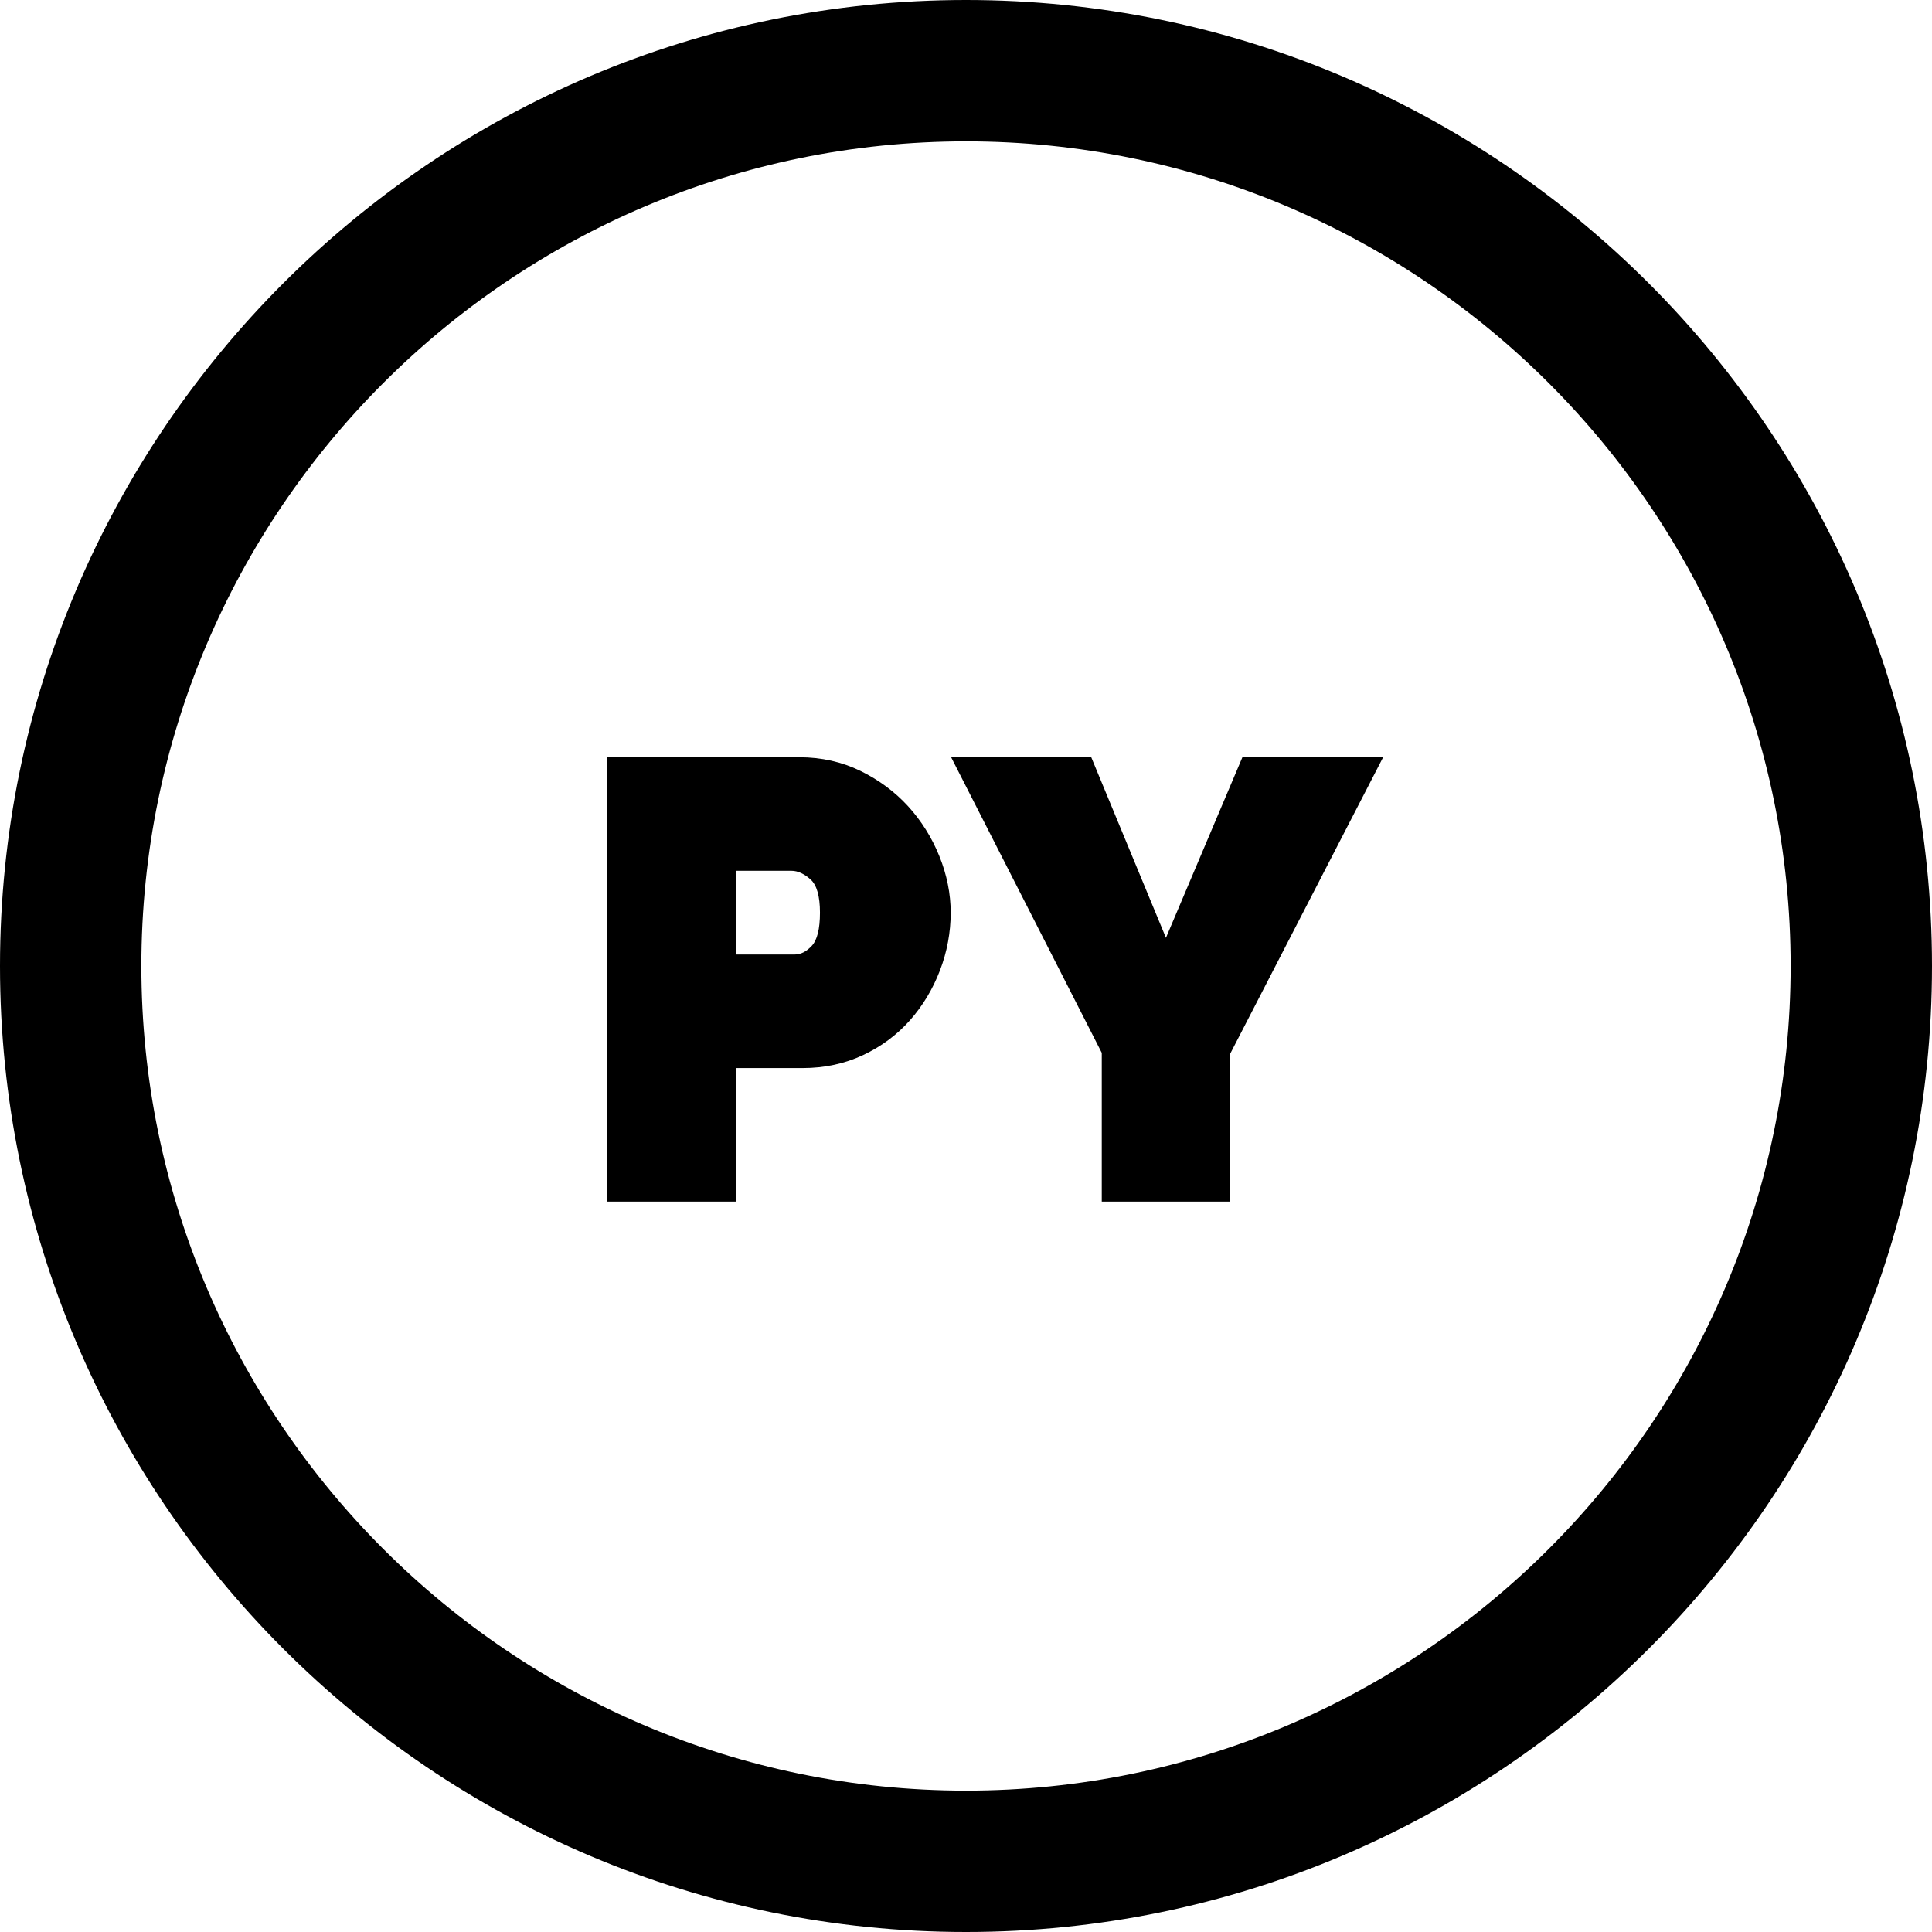
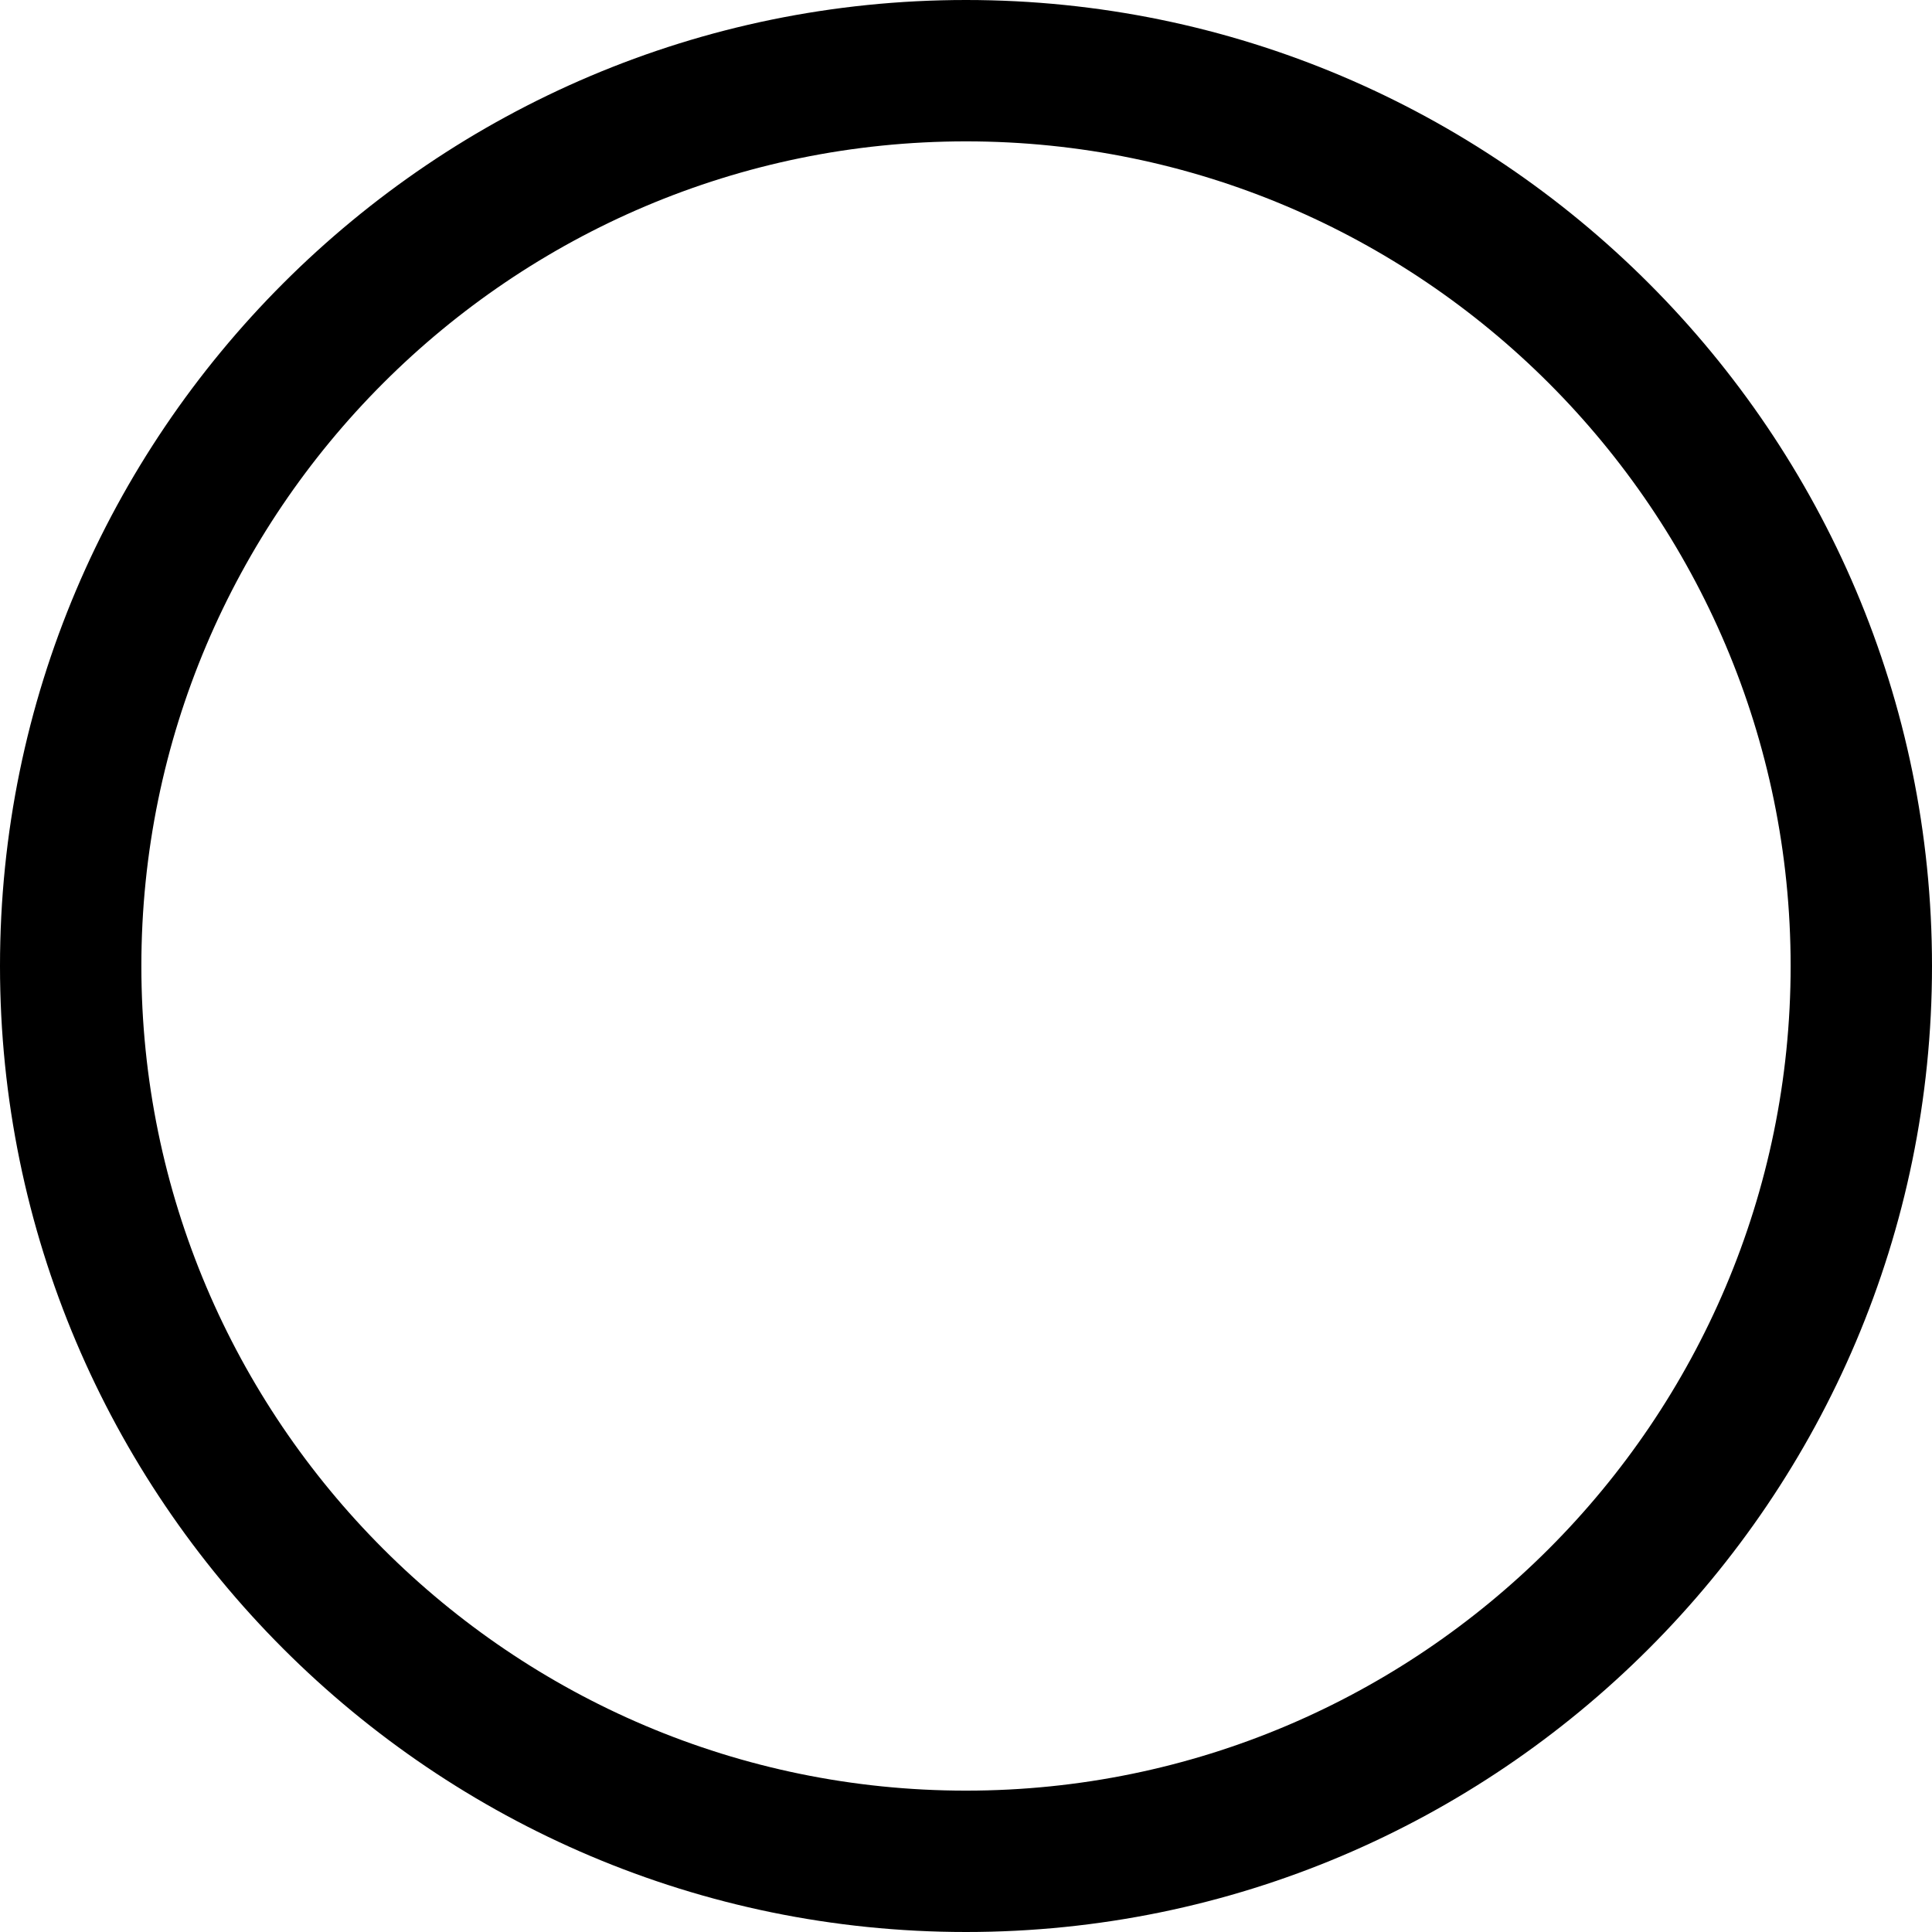
<svg xmlns="http://www.w3.org/2000/svg" fill="#000000" height="800px" width="800px" version="1.1" id="Layer_1" viewBox="0 0 512 512" xml:space="preserve">
  <g>
    <g>
-       <path d="M248.929,226.865c-1.997-4.931-4.78-9.373-8.272-13.196c-3.497-3.83-7.746-6.983-12.631-9.372     c-4.916-2.4-10.345-3.616-16.133-3.616h-50.925v117.759h34.155v-35.39h17.583c5.788,0,11.184-1.16,16.036-3.448     c4.834-2.275,9.011-5.382,12.415-9.231c3.383-3.826,6.055-8.269,7.944-13.207c1.886-4.936,2.842-10.084,2.842-15.3     C251.943,236.856,250.929,231.81,248.929,226.865z M215.122,250.669c-1.446,1.537-2.927,2.285-4.529,2.285h-15.472v-22.18h0.001     h14.659c1.622,0,3.311,0.768,5.015,2.281c1.661,1.479,2.503,4.442,2.503,8.808C217.299,246.166,216.566,249.128,215.122,250.669z" />
-     </g>
+       </g>
  </g>
  <g>
    <g>
-       <polygon points="329.251,200.679 308.988,248.532 289.193,200.679 252.064,200.679 291.979,279.015 291.979,318.439      325.969,318.439 325.969,279.343 366.543,200.679   " />
-     </g>
+       </g>
  </g>
  <g>
    <g>
      <path d="M256,0C114.84,0,0,114.842,0,256s114.84,256,256,256c141.158,0,256-114.842,256-256S397.158,0,256,0z M256,474.537     c-120.501,0-218.537-98.036-218.537-218.537S135.499,37.463,256,37.463S474.537,135.499,474.537,256S376.501,474.537,256,474.537z     " />
    </g>
  </g>
</svg>